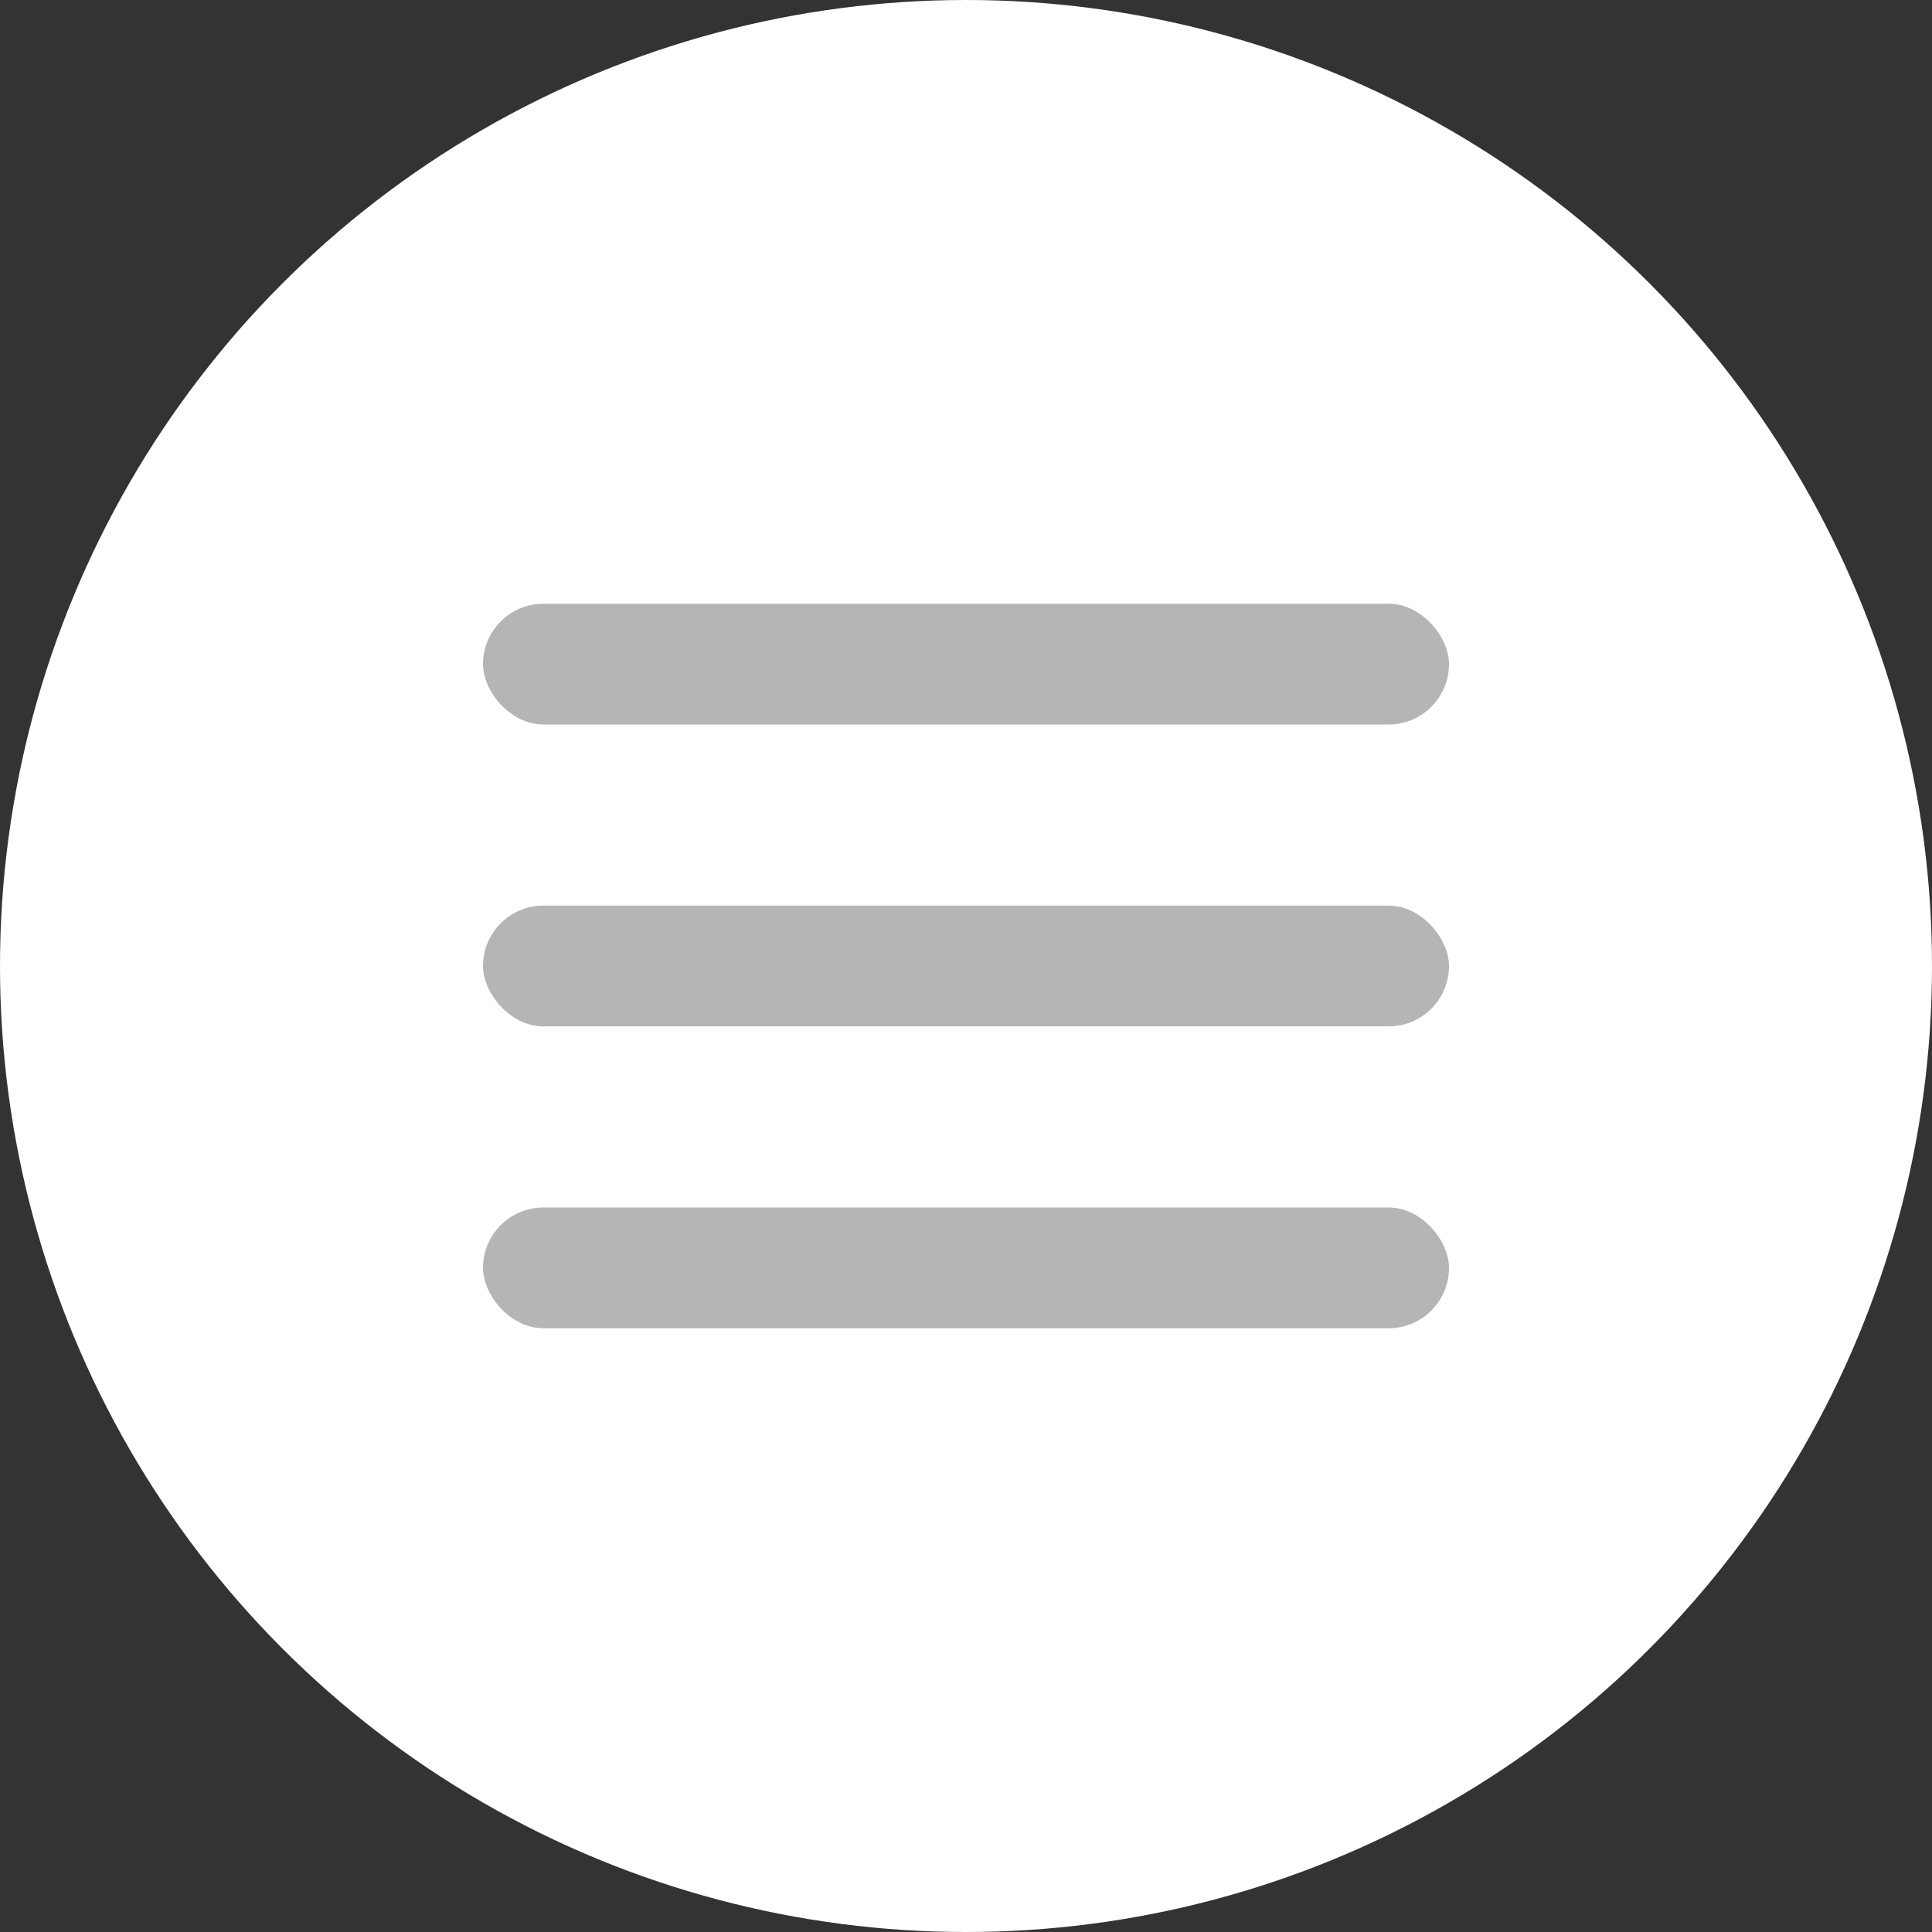
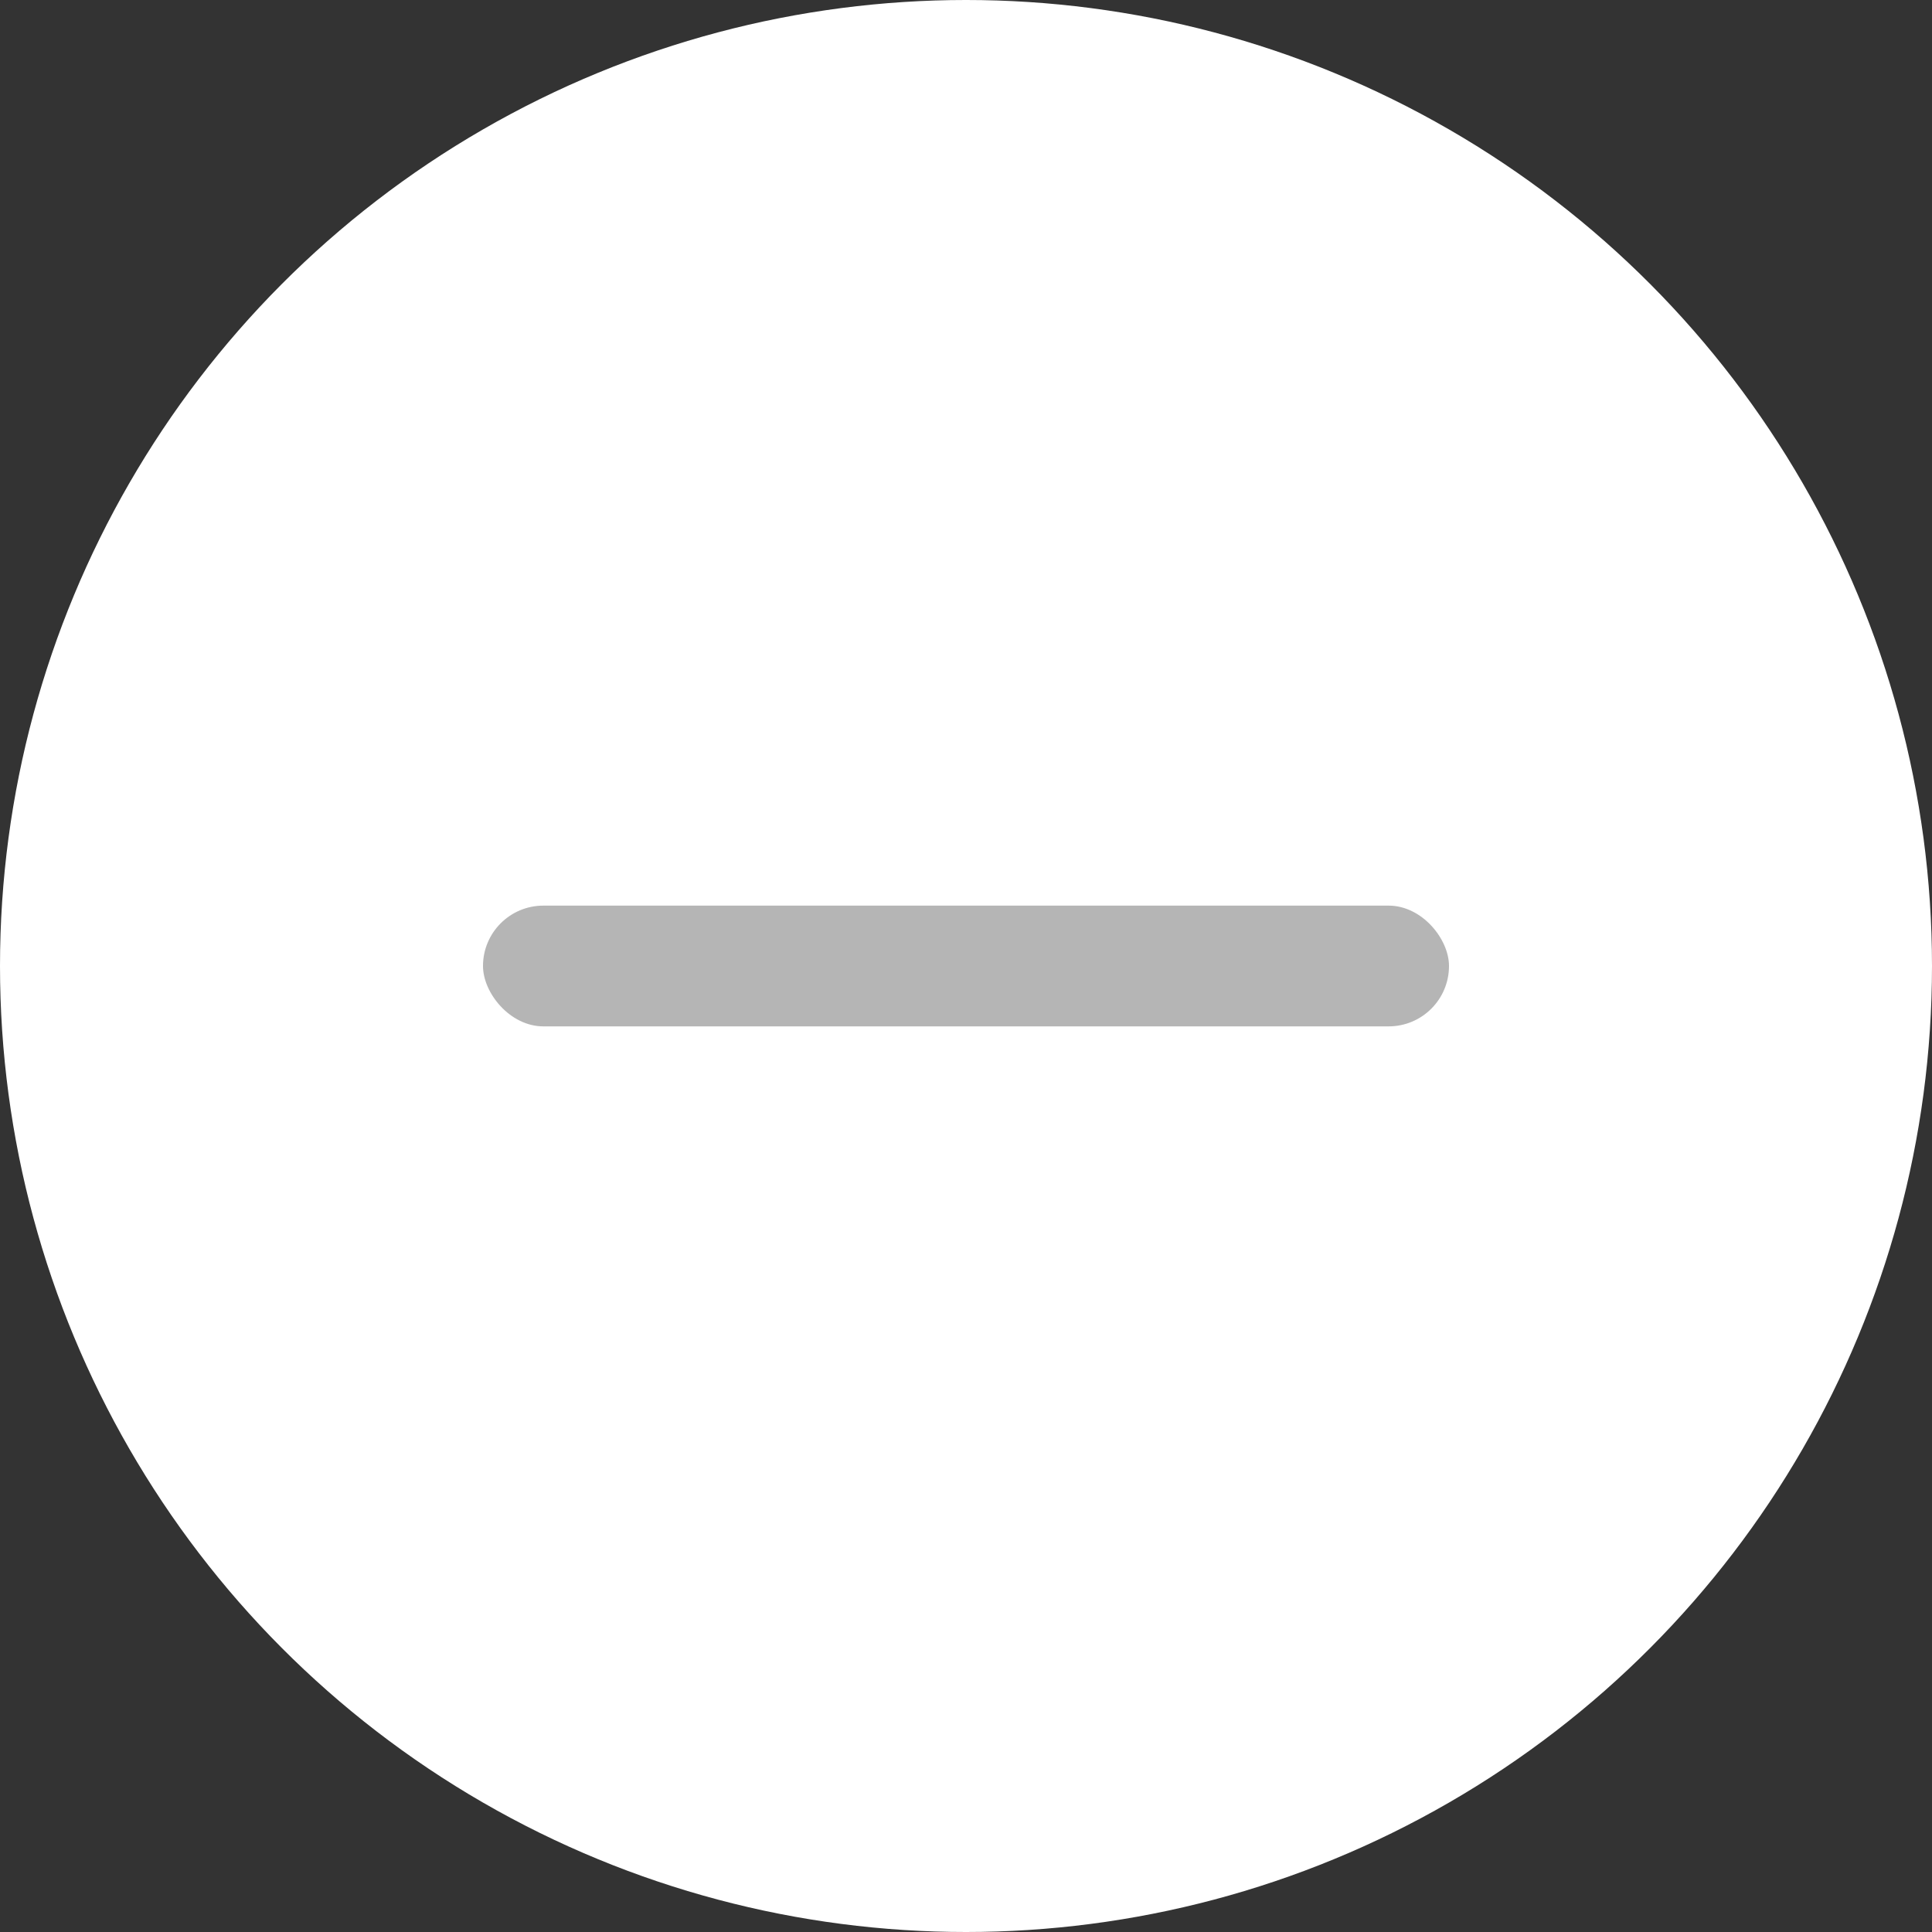
<svg xmlns="http://www.w3.org/2000/svg" width="32" height="32" viewBox="0 0 32 32" fill="none">
  <rect x="0" y="0" width="32" height="32" fill="#333333" stroke="none" />
  <circle cx="16" cy="16" r="16" fill="white" />
  <rect x="8" y="15" width="16" height="2" rx="1" fill="#B5B5B5" />
-   <rect x="8" y="10" width="16" height="2" rx="1" fill="#B5B5B5" />
-   <rect x="8" y="20" width="16" height="2" rx="1" fill="#B5B5B5" />
</svg>